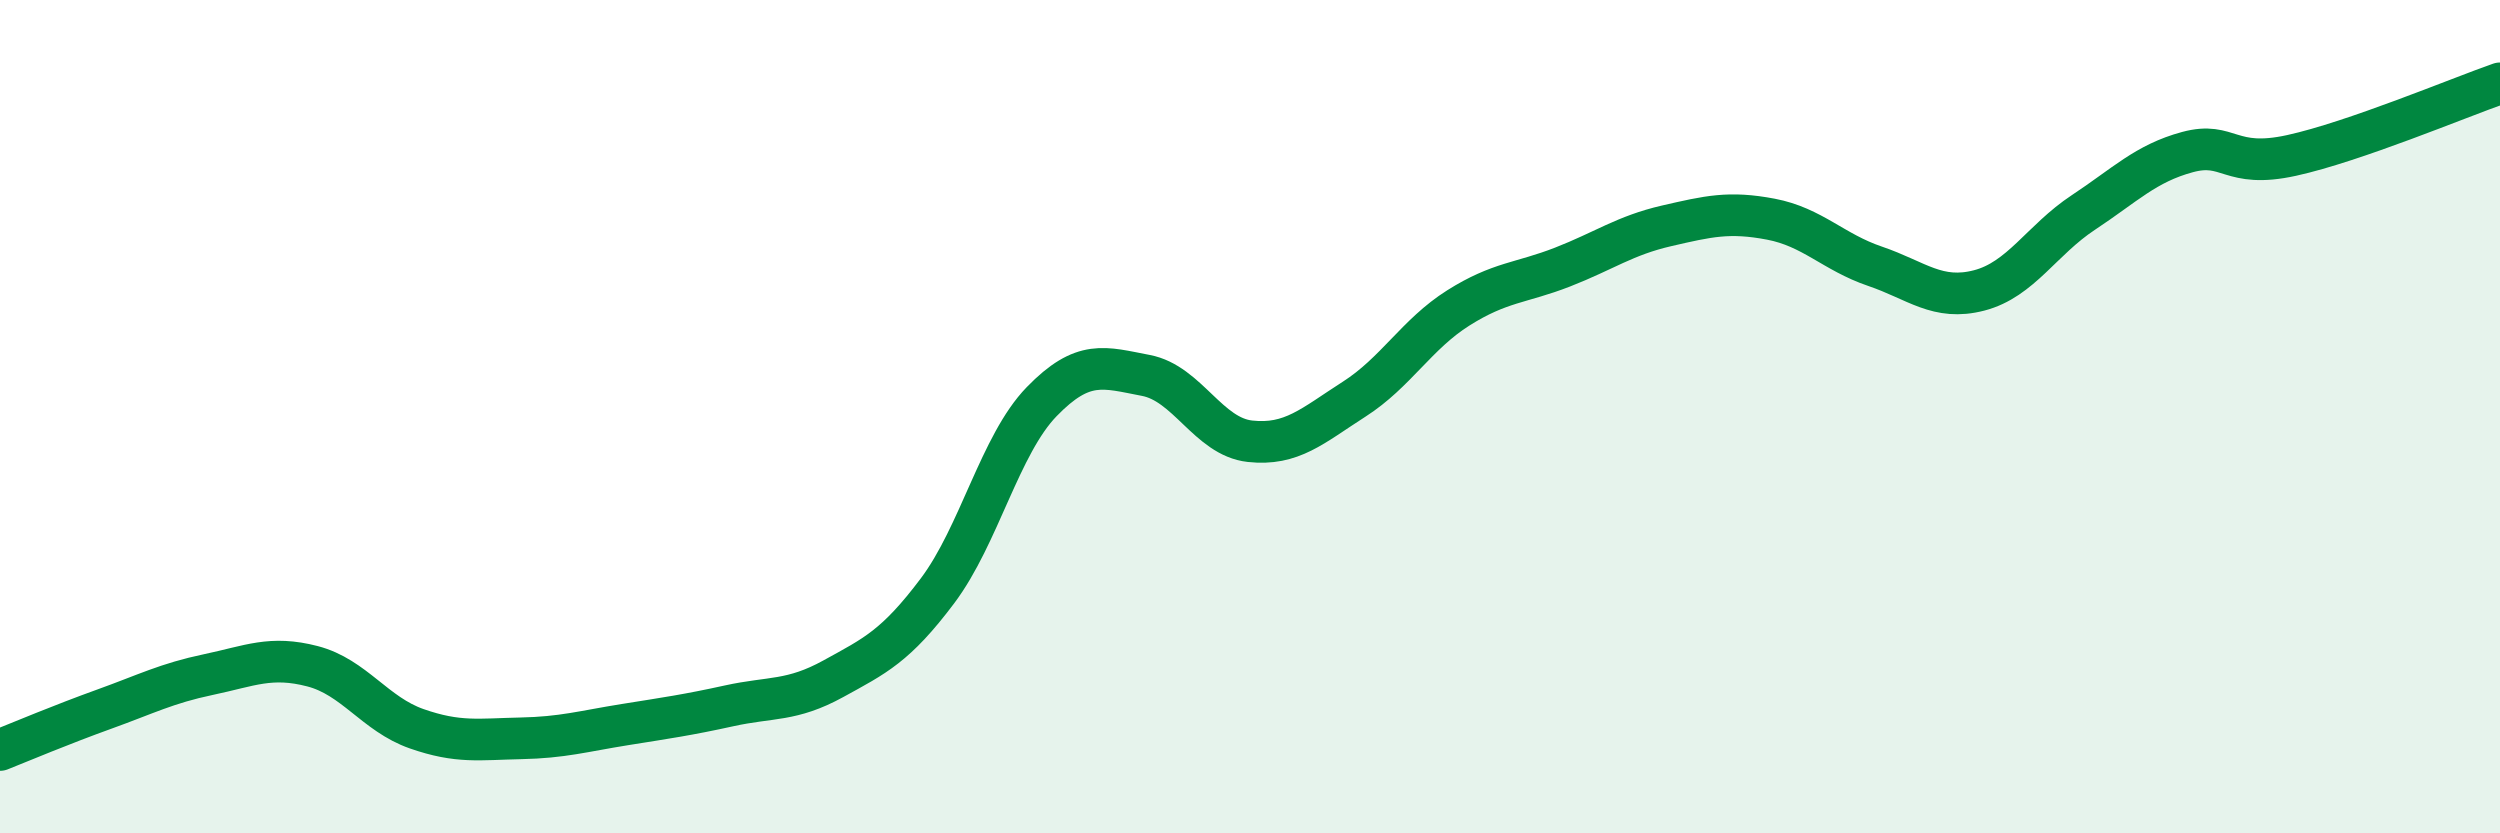
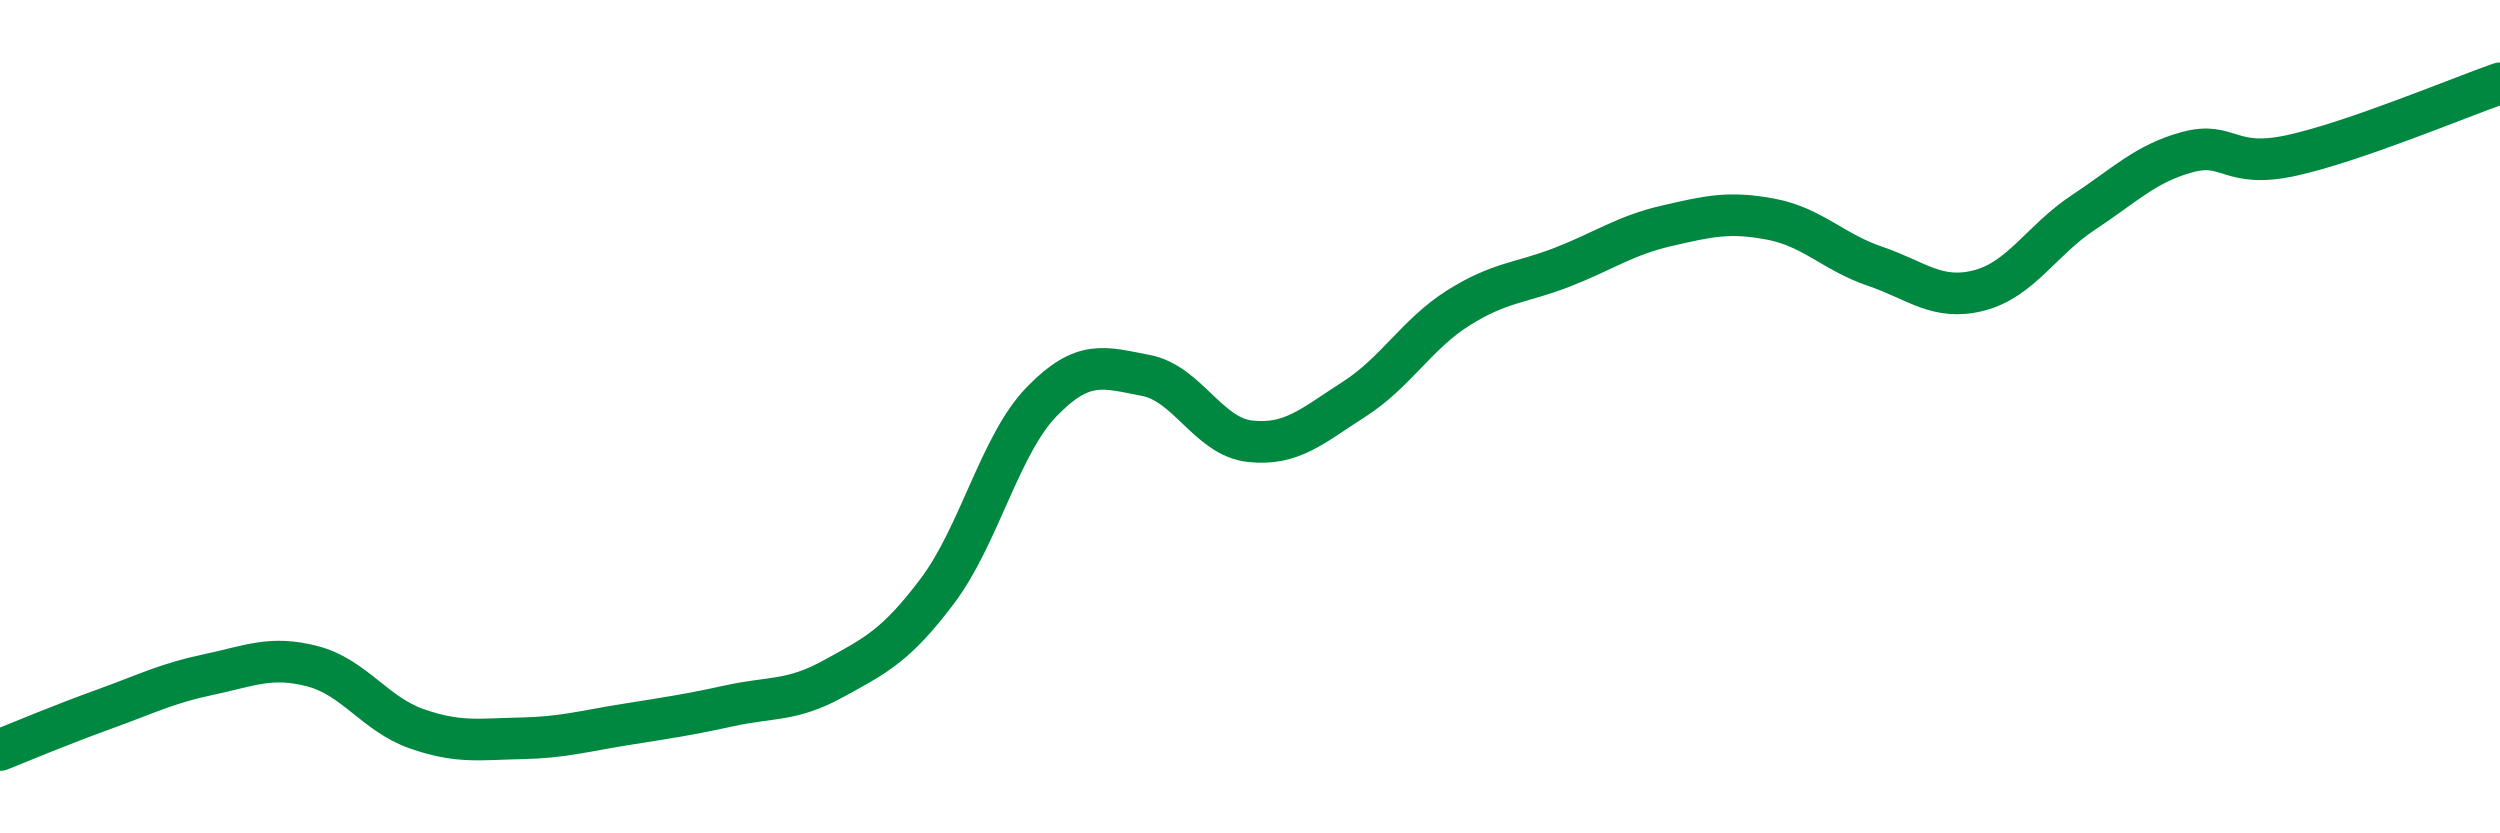
<svg xmlns="http://www.w3.org/2000/svg" width="60" height="20" viewBox="0 0 60 20">
-   <path d="M 0,18 C 0.5,17.8 1.5,17.38 2.5,17.02 C 3.5,16.66 4,16.4 5,16.19 C 6,15.98 6.5,15.73 7.5,15.99 C 8.5,16.25 9,17.14 10,17.49 C 11,17.84 11.5,17.74 12.5,17.72 C 13.5,17.7 14,17.55 15,17.39 C 16,17.23 16.5,17.16 17.5,16.94 C 18.5,16.72 19,16.84 20,16.29 C 21,15.74 21.5,15.51 22.5,14.18 C 23.5,12.85 24,10.67 25,9.64 C 26,8.61 26.5,8.82 27.5,9.01 C 28.5,9.2 29,10.48 30,10.59 C 31,10.7 31.5,10.22 32.5,9.58 C 33.5,8.94 34,8.02 35,7.39 C 36,6.76 36.5,6.8 37.5,6.41 C 38.5,6.02 39,5.65 40,5.42 C 41,5.19 41.5,5.07 42.5,5.26 C 43.5,5.45 44,6.05 45,6.39 C 46,6.73 46.5,7.23 47.5,6.97 C 48.5,6.71 49,5.76 50,5.1 C 51,4.44 51.5,3.92 52.5,3.65 C 53.5,3.38 53.5,4.06 55,3.73 C 56.5,3.4 59,2.35 60,2L60 20L0 20Z" fill="#008740" opacity="0.1" stroke-linecap="round" stroke-linejoin="round" />
  <path d="M 0,18 C 0.5,17.8 1.5,17.38 2.5,17.02 C 3.5,16.66 4,16.4 5,16.19 C 6,15.98 6.5,15.73 7.5,15.99 C 8.5,16.25 9,17.14 10,17.49 C 11,17.84 11.5,17.74 12.5,17.72 C 13.5,17.7 14,17.55 15,17.39 C 16,17.23 16.5,17.16 17.5,16.94 C 18.5,16.72 19,16.84 20,16.29 C 21,15.74 21.5,15.51 22.5,14.18 C 23.5,12.85 24,10.67 25,9.64 C 26,8.61 26.5,8.82 27.5,9.01 C 28.5,9.2 29,10.48 30,10.59 C 31,10.7 31.5,10.22 32.5,9.58 C 33.5,8.94 34,8.02 35,7.39 C 36,6.76 36.5,6.8 37.5,6.41 C 38.5,6.02 39,5.65 40,5.42 C 41,5.19 41.5,5.07 42.5,5.26 C 43.5,5.45 44,6.05 45,6.39 C 46,6.73 46.5,7.23 47.5,6.97 C 48.5,6.71 49,5.76 50,5.1 C 51,4.44 51.5,3.92 52.5,3.65 C 53.5,3.38 53.5,4.06 55,3.73 C 56.5,3.4 59,2.35 60,2" stroke="#008740" stroke-width="1" fill="none" stroke-linecap="round" stroke-linejoin="round" />
</svg>